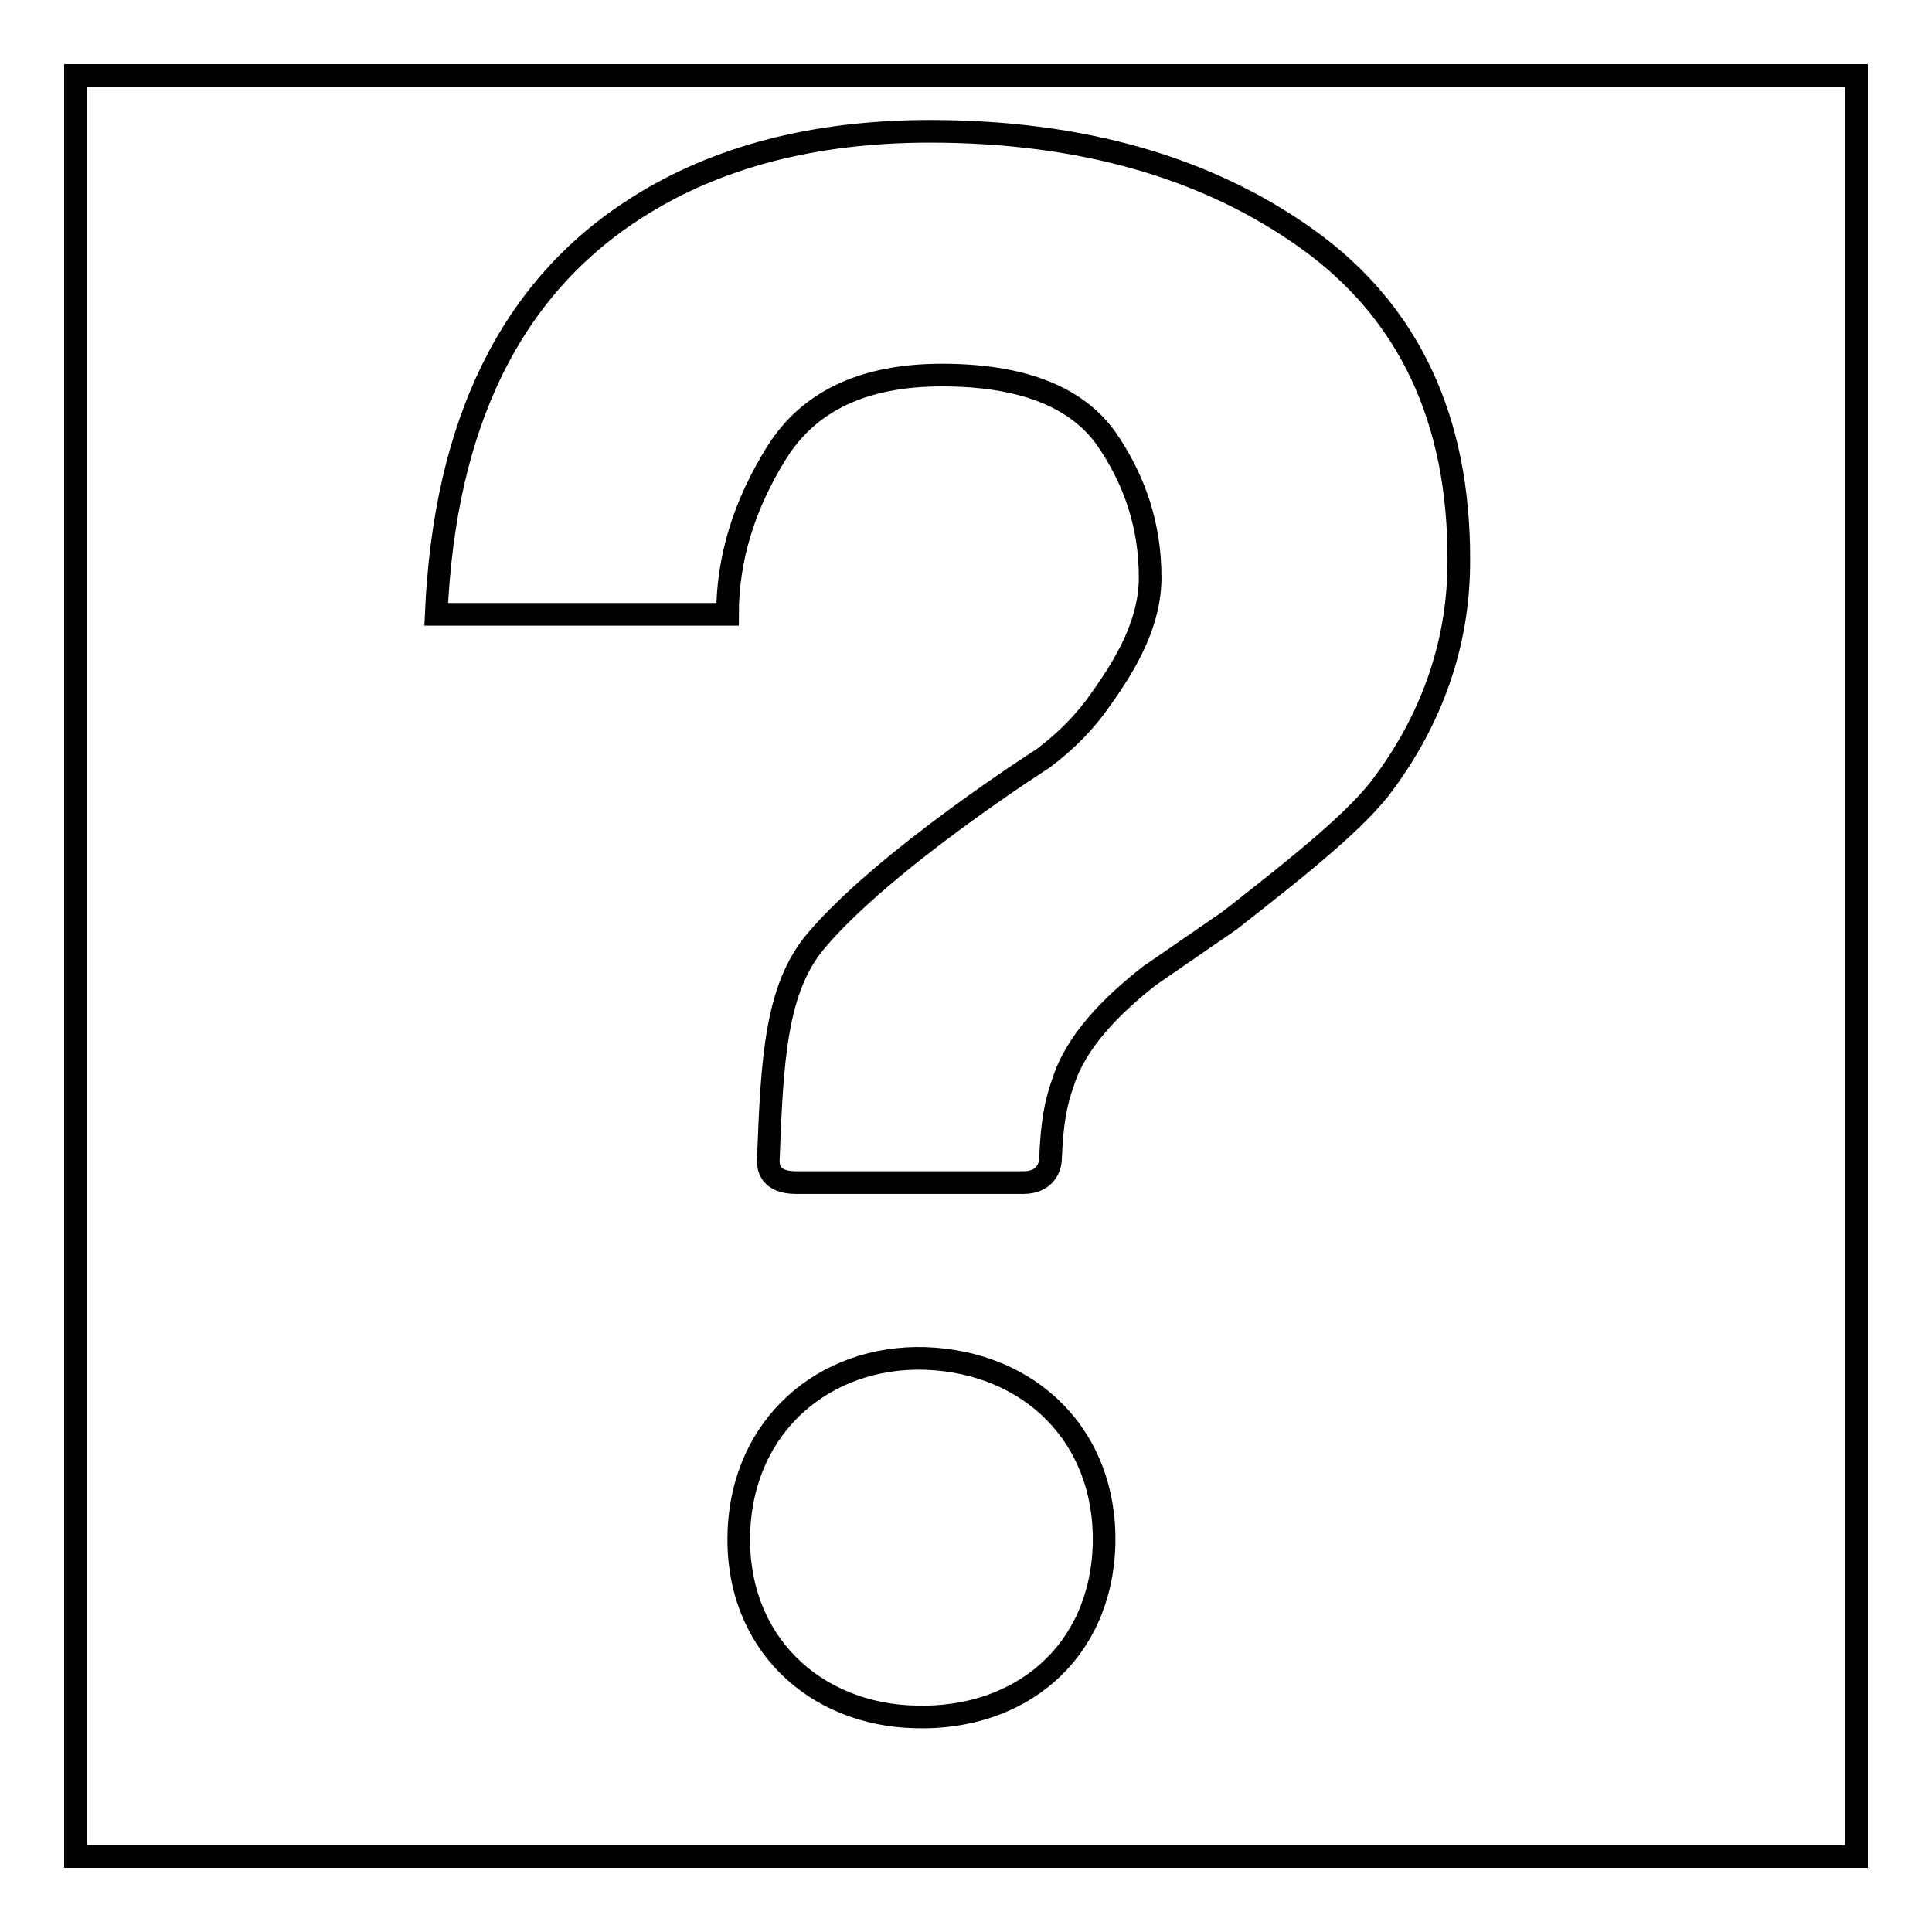
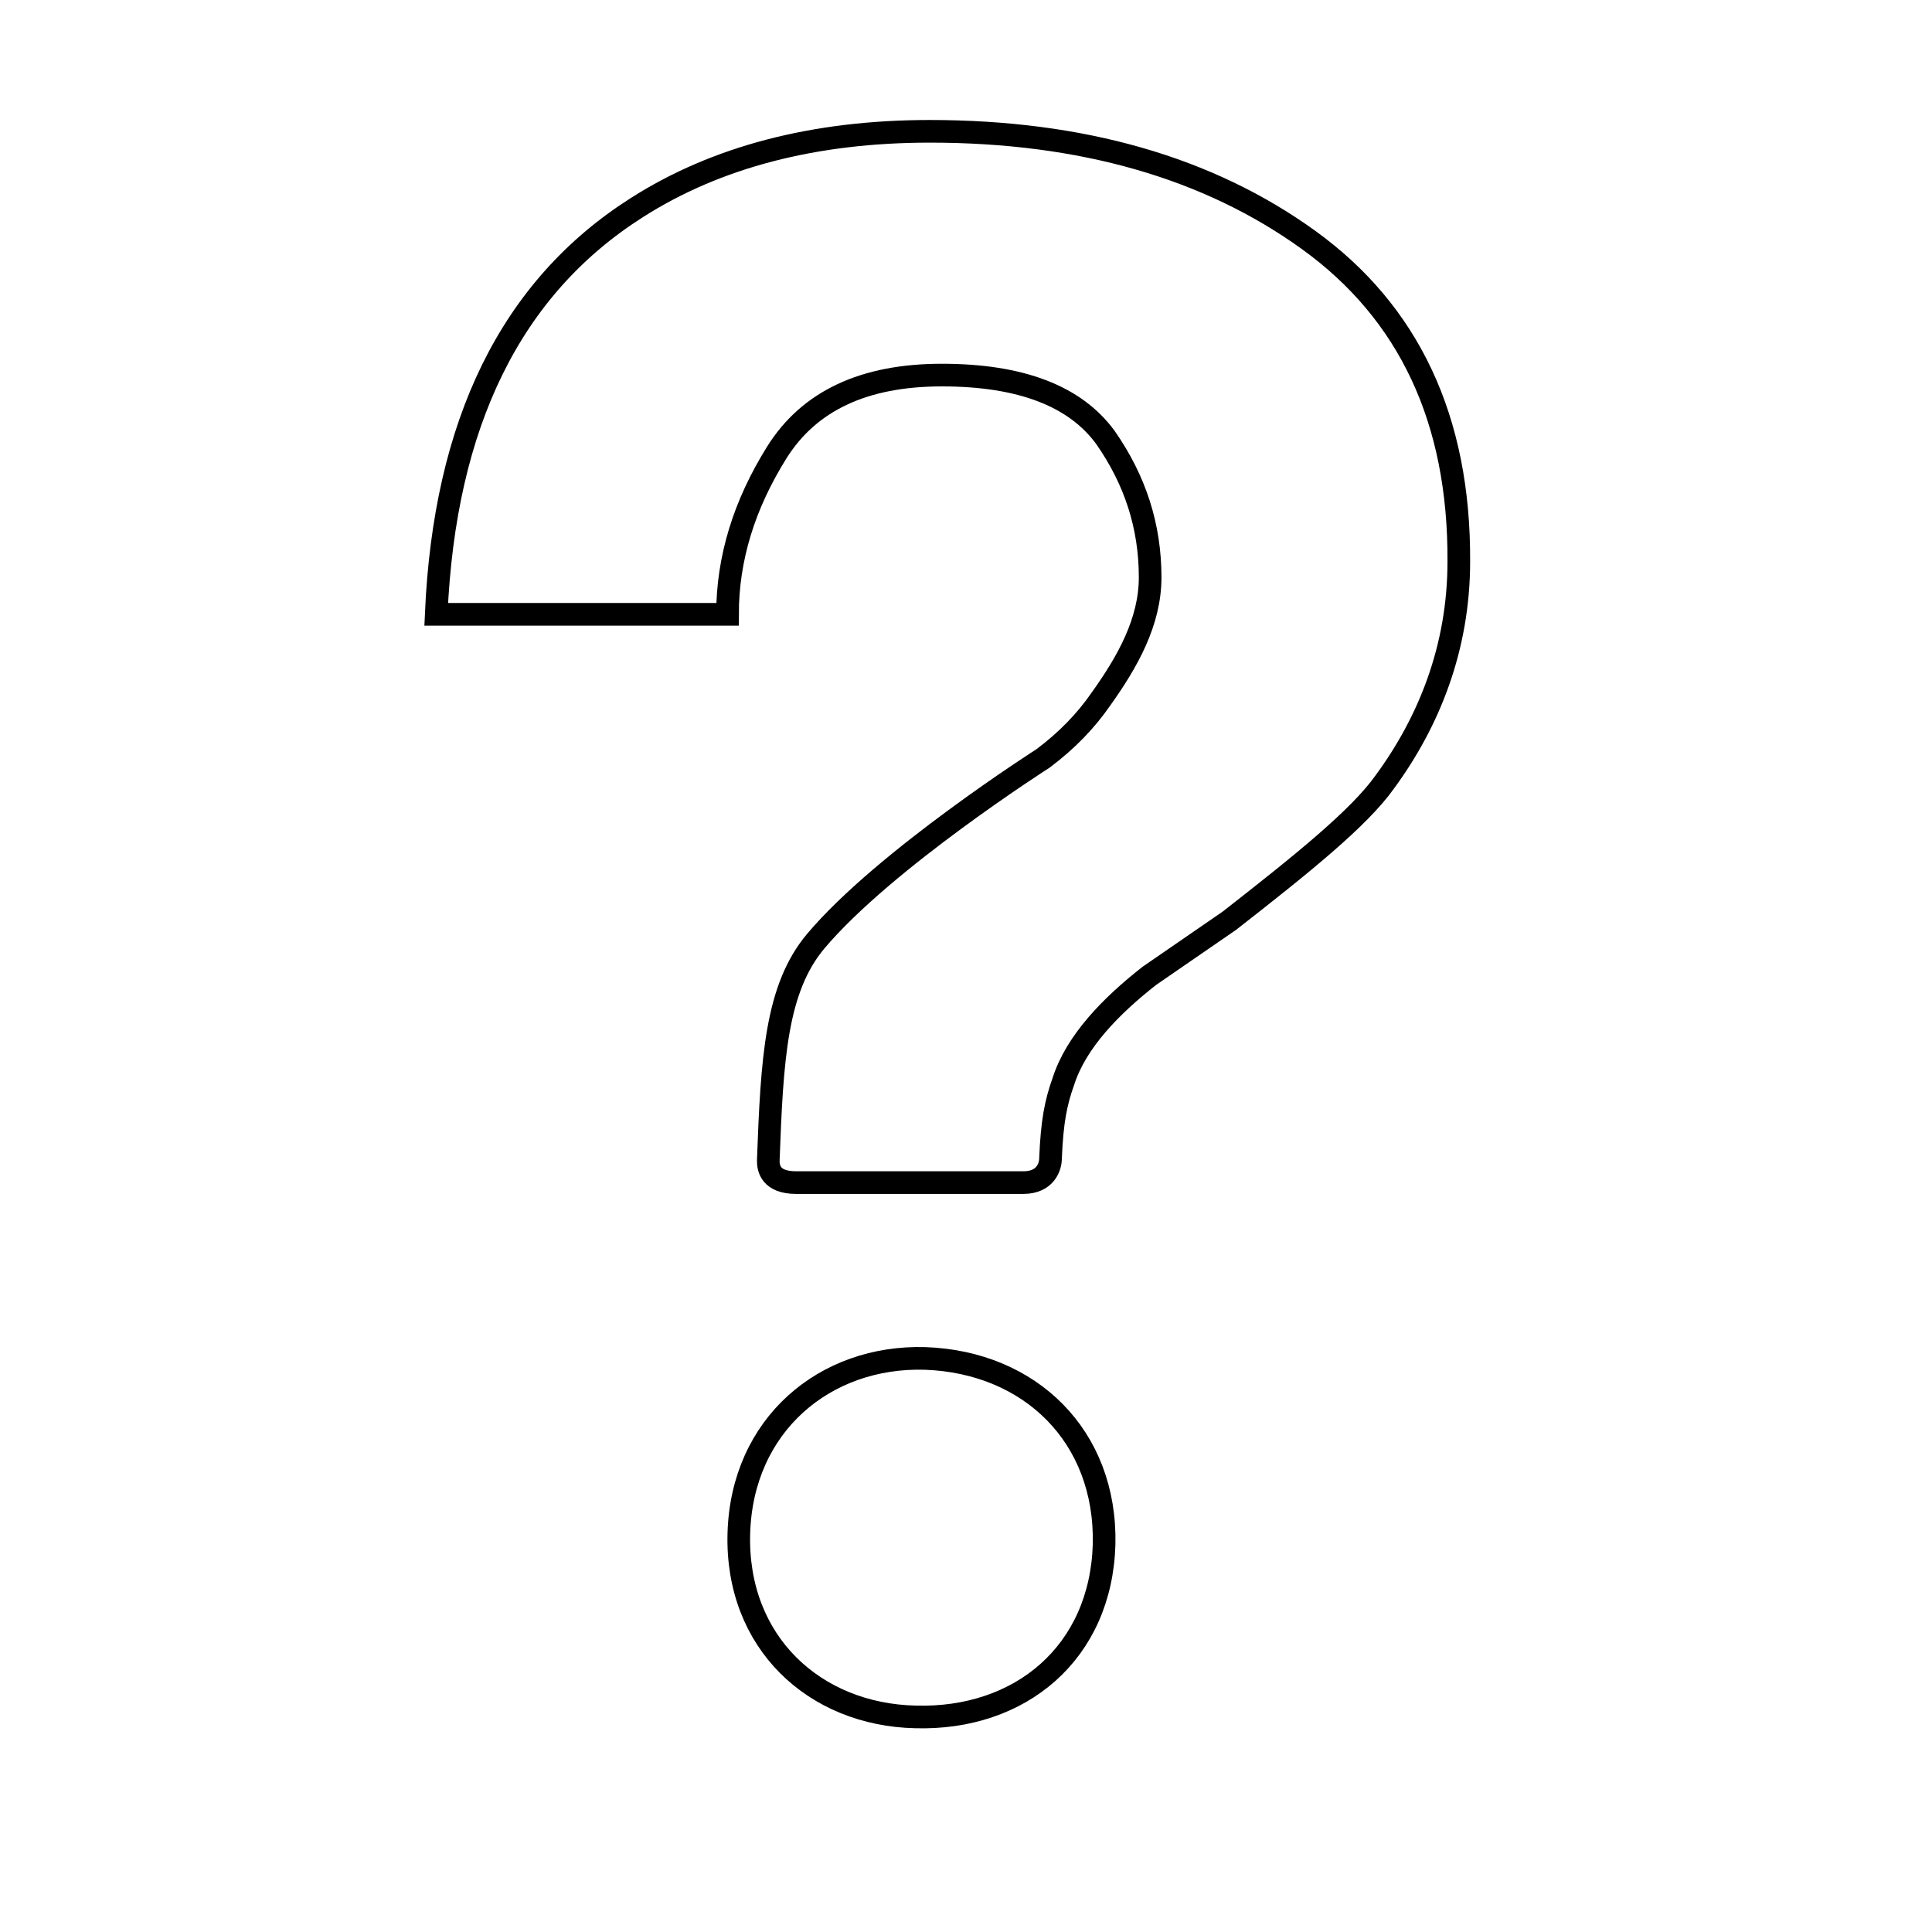
<svg xmlns="http://www.w3.org/2000/svg" version="1.1" x="0px" y="0px" viewBox="0 0 256 256" enable-background="new 0 0 256 256" xml:space="preserve">
  <g>
    <g>
-       <path stroke-width="3" fill-opacity="0" stroke="#000000" d="M10,10h236v236H10V10z" />
      <path stroke-width="3" fill-opacity="0" stroke="#000000" d="M173.4,31.8c-13.3-9.6-30.1-14.4-50.2-14.4c-15.3,0-28.3,3.4-38.8,10.1C67.7,38.1,58.9,56.1,57.8,81.4h38.6c0-7.4,2.2-14.5,6.5-21.4c4.3-6.9,11.6-10.3,21.9-10.3c10.5,0,17.7,2.8,21.7,8.3c3.9,5.6,5.9,11.7,5.9,18.5c0,5.9-3,11.2-6.5,16.1c-2,2.9-4.5,5.5-7.7,7.9c0,0-21,13.4-30.1,24.2c-5.3,6.3-5.8,15.6-6.3,29.1c0,1,0.3,2.9,3.7,2.9h30.1c3,0,3.6-2.2,3.6-3.2c0.2-4.9,0.7-7.4,1.7-10.2c1.7-5.3,6.3-10,11.4-14l10.6-7.3c9.6-7.5,17.2-13.6,20.6-18.4c5.8-7.9,9.8-17.7,9.8-29.2C193.4,55.6,186.7,41.4,173.4,31.8L173.4,31.8z M122.6,180c-13.3-0.4-24.3,8.8-24.7,23.2c-0.4,14.4,10,24,23.4,24.3c13.9,0.4,24.6-8.5,25-22.9C146.6,190.3,136.5,180.5,122.6,180L122.6,180z" />
    </g>
  </g>
</svg>